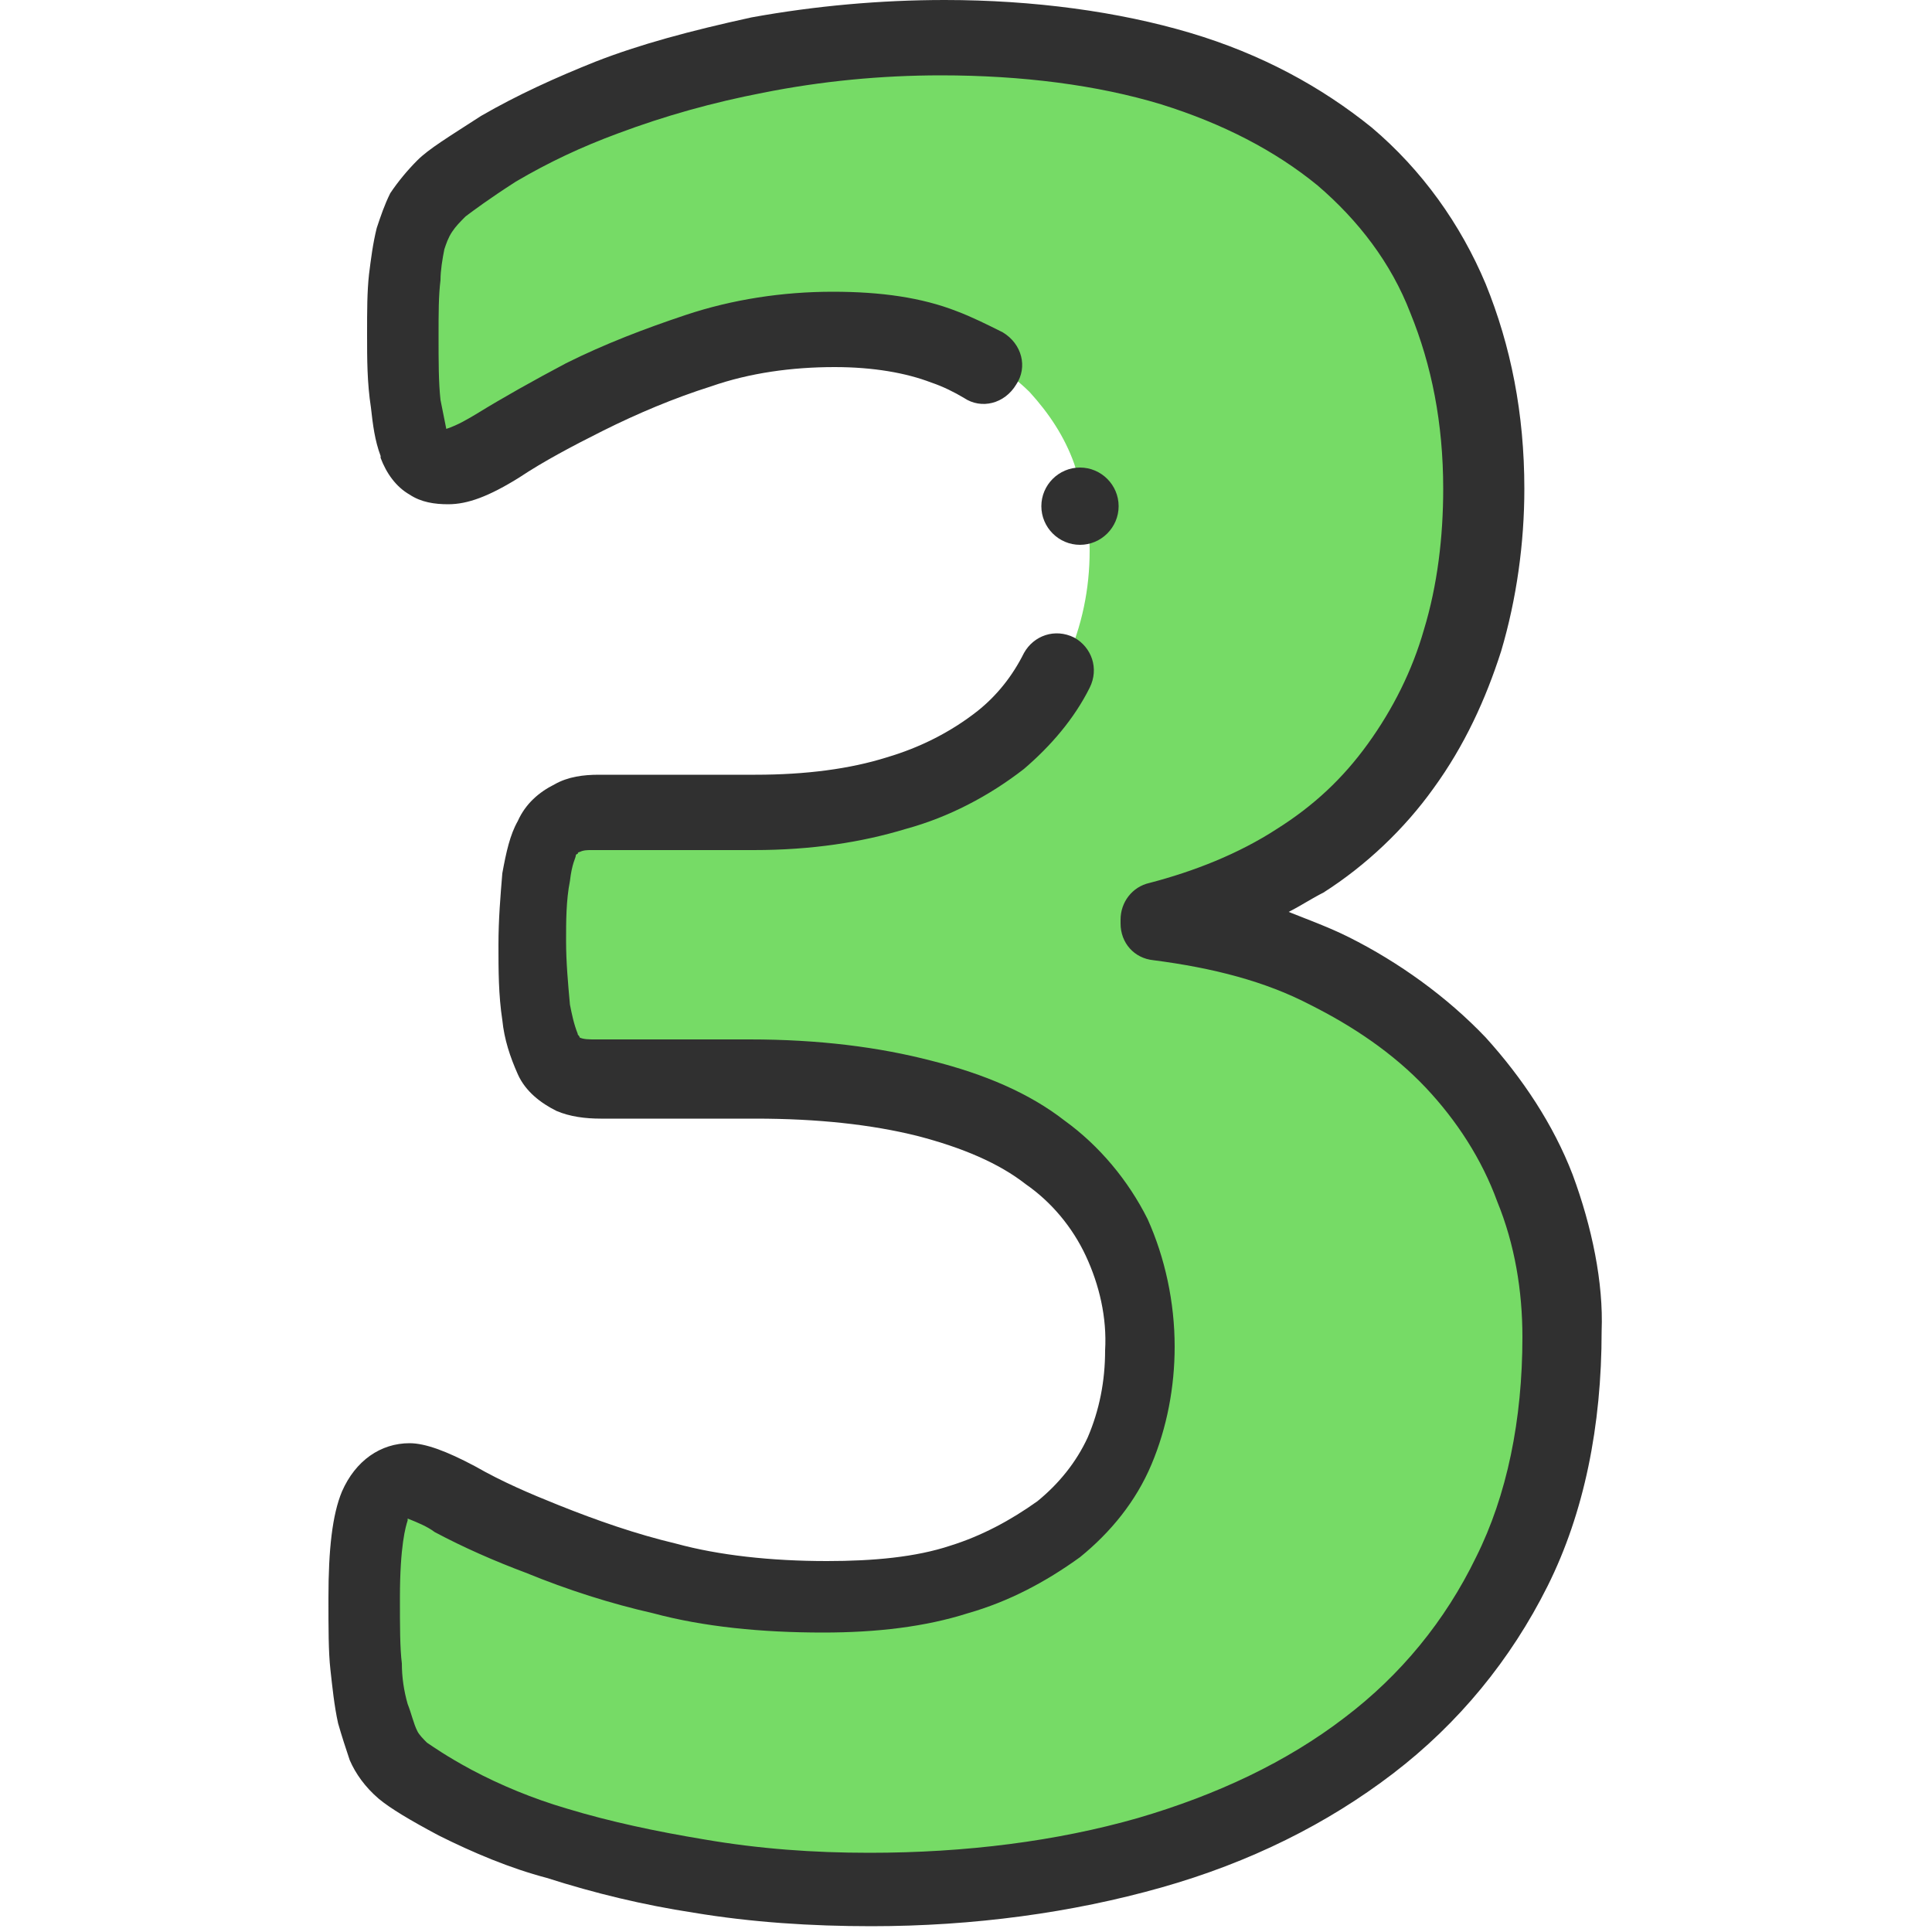
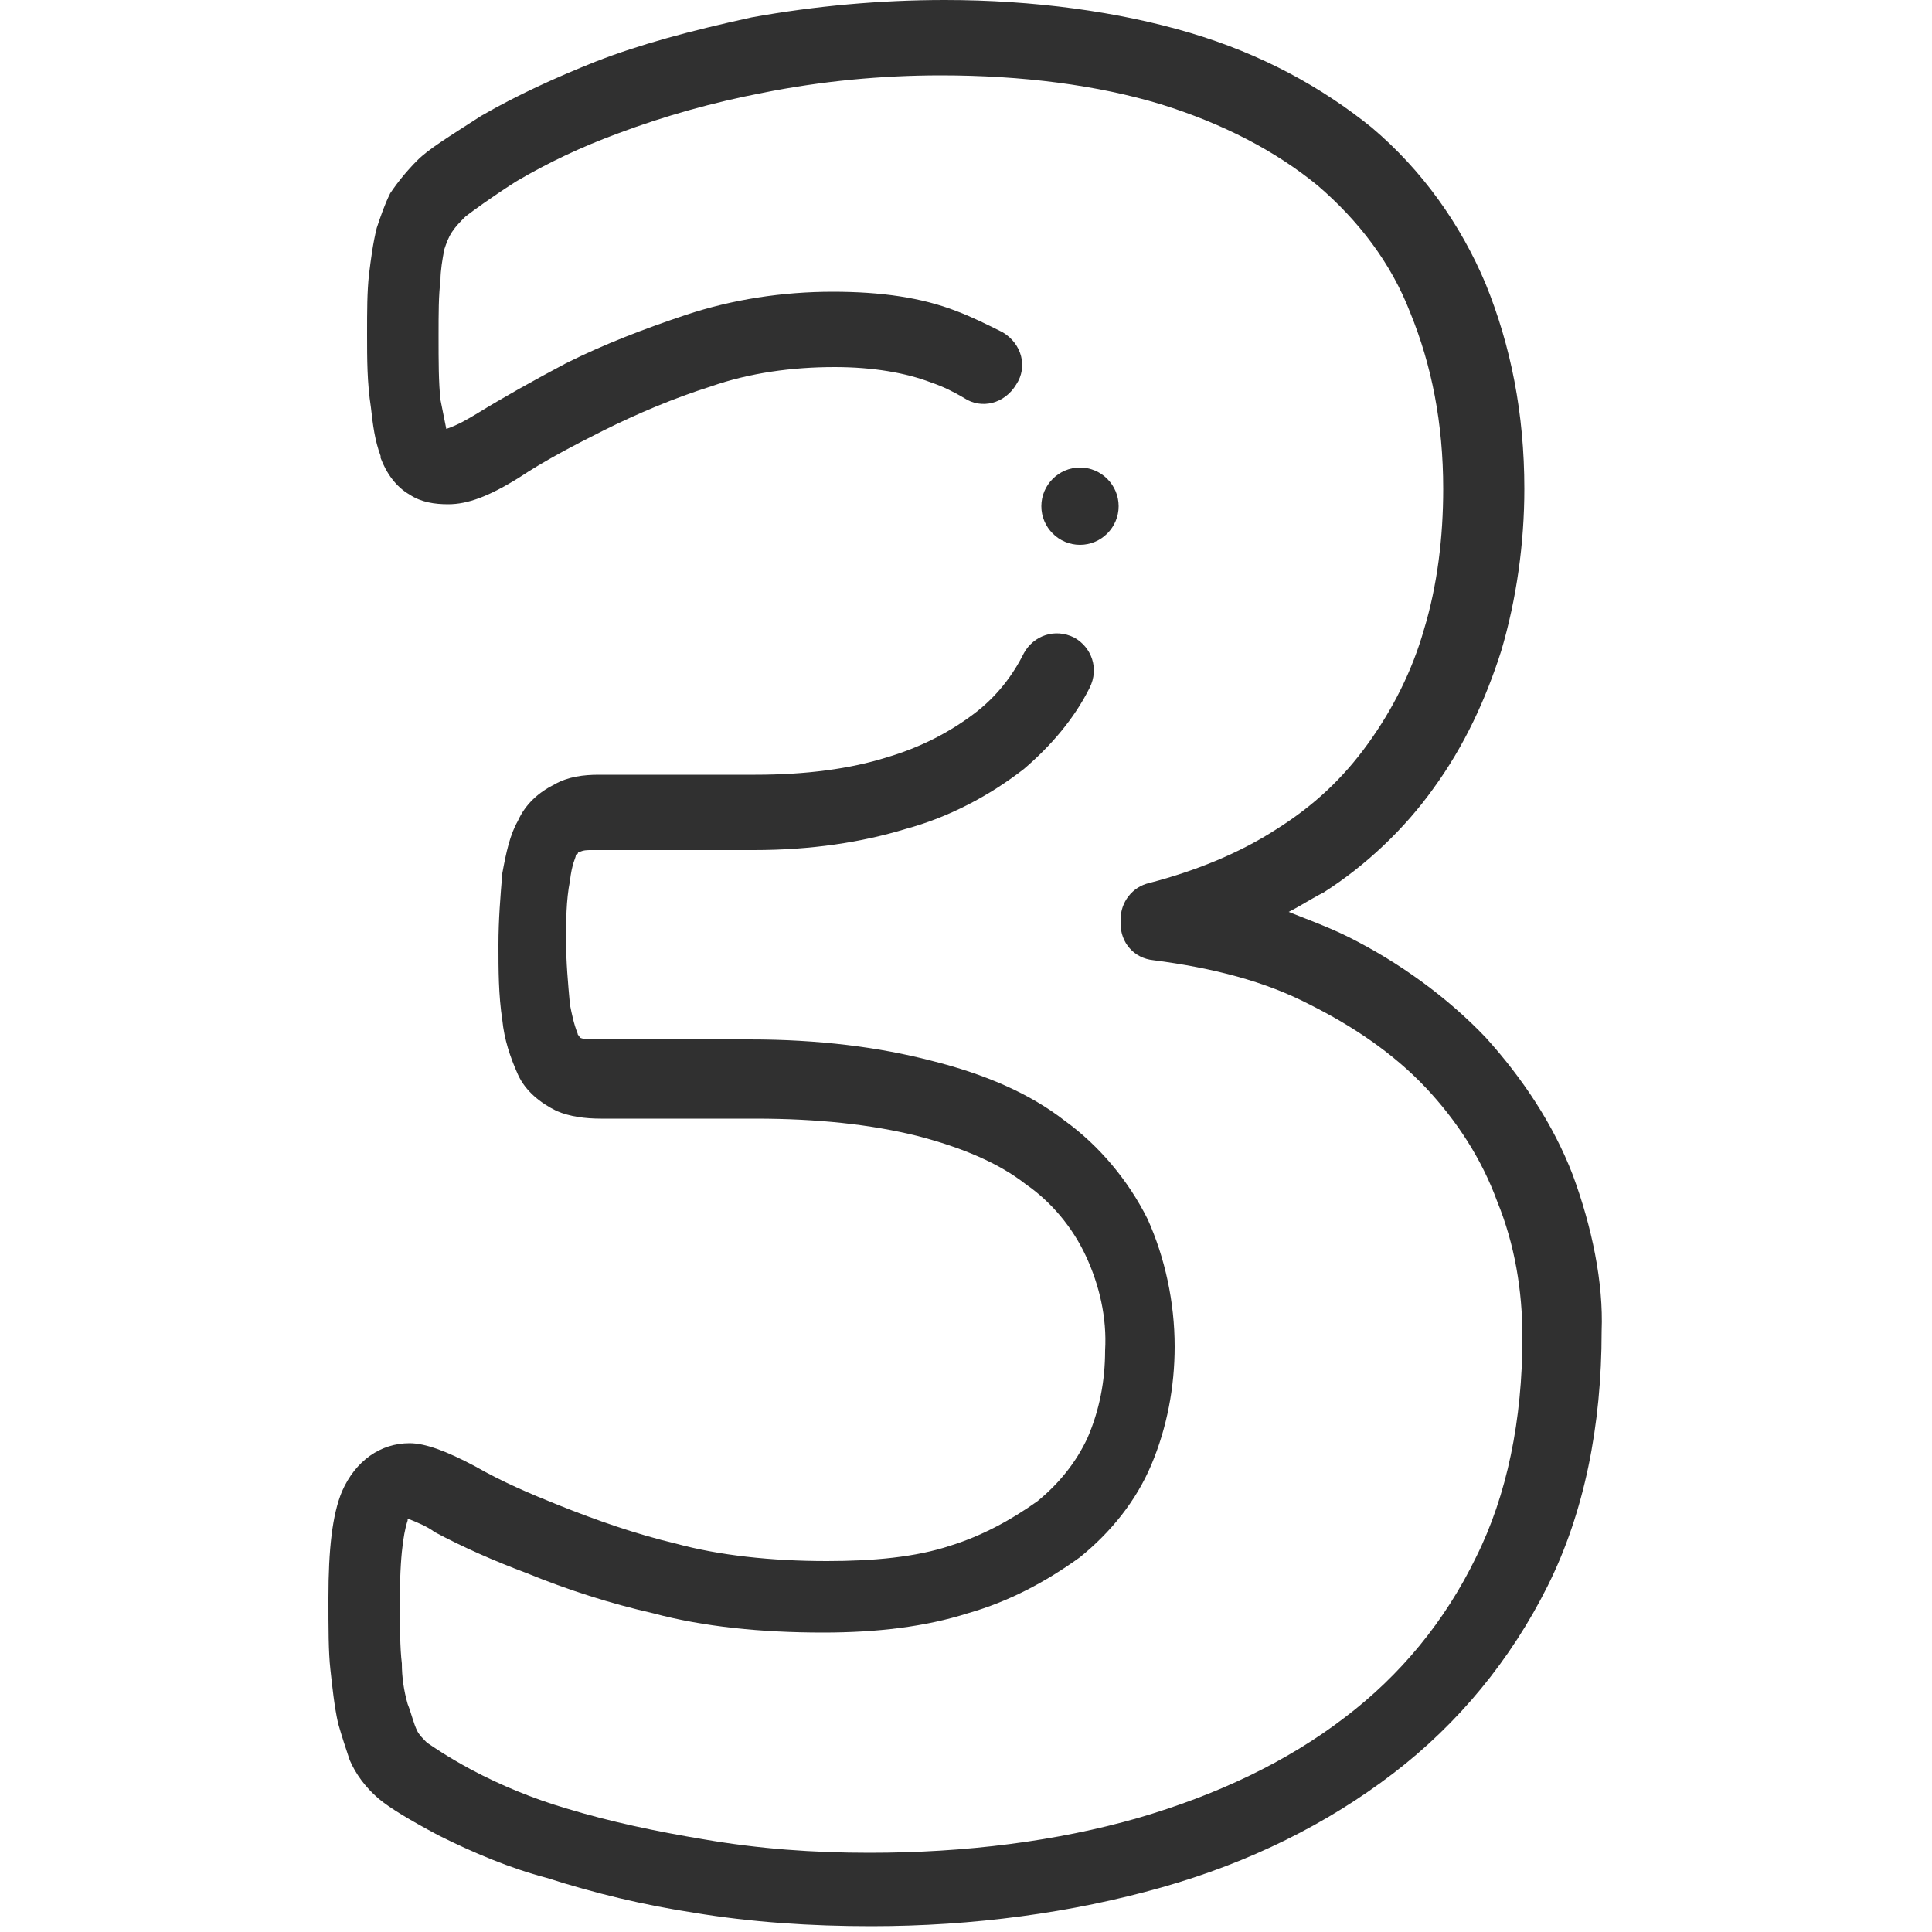
<svg xmlns="http://www.w3.org/2000/svg" id="Layer_1" x="0px" y="0px" viewBox="0 0 100 100" style="enable-background:new 0 0 100 100;" xml:space="preserve">
  <style type="text/css">
	.st0{fill-rule:evenodd;clip-rule:evenodd;fill:#76DB66;}
	.st1{fill:#303030;}
</style>
  <g>
-     <path class="st0" d="M81,69.3c0,4.6-0.9,8.7-2.6,12.3c-1.7,3.5-4.3,6.6-7.4,9c-3.2,2.4-6.9,4.3-11.3,5.6c-4.4,1.2-9.2,1.9-14.4,1.9   c-3,0-6-0.2-8.9-0.7c-2.5-0.4-4.9-1-7.3-1.7c-1.8-0.5-3.6-1.2-5.3-2.1c-1.4-0.7-2.3-1.3-2.7-1.6c-0.4-0.4-0.7-0.8-1-1.3   c-0.2-0.5-0.4-1.1-0.6-1.7c-0.2-0.8-0.3-1.6-0.4-2.4C19,85.5,19,84.3,19,83c0-2.3,0.2-3.9,0.6-4.8c0.4-0.9,1-1.3,1.7-1.3   c0.5,0,1.3,0.3,2.5,1c1.5,0.8,3,1.5,4.5,2.1c2.1,0.8,4.2,1.5,6.4,2.1c2.4,0.6,5.2,1,8.3,1c2.6,0,4.9-0.3,7-0.9   c1.9-0.5,3.6-1.4,5.2-2.6c1.4-1.1,2.4-2.5,3.2-4.1c0.7-1.7,1.1-3.5,1-5.3c0-2-0.4-4-1.3-5.8c-0.9-1.7-2.2-3.3-3.7-4.4   c-1.6-1.2-3.7-2.1-6.2-2.8c-2.5-0.7-5.5-1-8.9-1h-8c-0.5,0-1.1-0.1-1.6-0.2c-0.5-0.2-0.9-0.6-1.1-1.1c-0.3-0.7-0.5-1.4-0.6-2.2   c-0.1-1.2-0.2-2.4-0.2-3.6c0-1.1,0-2.3,0.2-3.4c0.1-0.9,0.3-1.6,0.6-2c0.2-0.4,0.5-0.8,1-1c0.5-0.2,1-0.3,1.5-0.3h8.1   c2.8,0,5.2-0.3,7.3-1c2-0.5,3.8-1.5,5.4-2.8c1.4-1.2,2.6-2.7,3.3-4.4c0.8-1.8,1.2-3.7,1.2-5.7c0-1.5-0.3-3-0.8-4.5   c-0.5-1.4-1.3-2.6-2.3-3.7c-1.1-1.1-2.5-1.9-4-2.4c-1.6-0.6-3.5-0.9-5.7-0.9c-2.4,0-4.7,0.4-7,1.1c-2,0.7-4,1.5-5.9,2.4   c-1.7,0.9-3.2,1.7-4.4,2.5s-2.1,1.2-2.7,1.2c-0.3,0-0.7-0.1-1-0.2c-0.3-0.2-0.5-0.5-0.7-1c-0.2-0.7-0.4-1.4-0.4-2.1   c-0.1-1.2-0.2-2.4-0.1-3.6c0-1.2,0-2.2,0.1-3c0-0.7,0.1-1.3,0.3-2c0.1-0.5,0.3-0.9,0.5-1.4c0.3-0.5,0.6-0.9,1-1.2   c0.5-0.5,1.5-1.1,2.9-2c1.8-1,3.6-1.9,5.6-2.6c2.5-0.9,5.1-1.7,7.8-2.2c3.2-0.6,6.4-0.9,9.6-0.9c4.5,0,8.4,0.5,11.9,1.6   c3.5,1.1,6.4,2.6,8.7,4.6c2.4,2,4.2,4.5,5.4,7.3c1.2,2.9,1.8,6.2,1.8,9.8c0,2.7-0.3,5.3-1.1,7.9c-0.7,2.3-1.7,4.6-3.2,6.5   c-1.4,2-3.2,3.6-5.2,4.9c-2.2,1.4-4.6,2.4-7.2,3v0.2c3.3,0.4,6.2,1.2,8.8,2.5c2.5,1.2,4.7,2.8,6.6,4.7c1.8,1.9,3.2,4.1,4.1,6.5   C80.5,64,81,66.6,81,69.3L81,69.3z" />
    <path class="st1" d="M81.4,60.8c-1-2.6-2.6-5-4.5-7.1c-2-2.1-4.5-3.9-7.1-5.2c-1-0.5-2.1-0.9-3.1-1.3c0.6-0.3,1.2-0.7,1.8-1   c2.2-1.4,4.2-3.3,5.7-5.4c1.6-2.2,2.7-4.6,3.5-7.1c0.8-2.7,1.2-5.6,1.2-8.4c0-3.9-0.7-7.4-2-10.6c-1.3-3.1-3.3-5.9-5.9-8.1   c-2.6-2.1-5.7-3.8-9.4-4.9S53.5,0,48.9,0c-3.3,0-6.7,0.3-10,0.9c-3.2,0.7-5.8,1.4-8.1,2.3c-2,0.8-4,1.7-5.9,2.8   c-1.7,1.1-2.7,1.7-3.3,2.3l0,0c-0.5,0.5-1,1.1-1.4,1.7c-0.3,0.6-0.5,1.2-0.7,1.8v0c-0.2,0.8-0.3,1.6-0.4,2.4   c-0.1,0.9-0.1,1.9-0.1,3.1c0,1.3,0,2.5,0.2,3.8c0.1,0.9,0.2,1.7,0.5,2.5l0,0.1c0.3,0.8,0.8,1.5,1.5,1.9c0.6,0.4,1.3,0.5,2,0.5   c1,0,2.1-0.4,3.7-1.4c1.2-0.8,2.7-1.6,4.3-2.4c1.8-0.9,3.7-1.7,5.6-2.3c2-0.7,4.2-1,6.4-1c2,0,3.7,0.3,5,0.8h0   c0.6,0.2,1.2,0.5,1.7,0.8c0.9,0.6,2.1,0.3,2.7-0.7c0.6-0.9,0.3-2.1-0.7-2.7c-0.8-0.4-1.6-0.8-2.4-1.1c-1.8-0.7-3.9-1-6.4-1   c-2.6,0-5.2,0.4-7.6,1.2c-2.1,0.7-4.2,1.5-6.2,2.5c0,0,0,0,0,0c-1.7,0.9-3.3,1.8-4.6,2.6c-0.5,0.3-1,0.6-1.6,0.8   c-0.1-0.5-0.2-1-0.3-1.5c-0.1-0.9-0.1-2-0.1-3.3c0-1.2,0-2.1,0.1-2.9c0-0.5,0.1-1.1,0.2-1.6c0.1-0.3,0.2-0.6,0.4-0.9c0,0,0,0,0,0   c0.2-0.3,0.4-0.5,0.7-0.8c0.4-0.3,1.2-0.9,2.6-1.8c1.7-1,3.4-1.8,5.3-2.5c2.4-0.9,4.9-1.6,7.5-2.1c3-0.6,6.1-0.9,9.2-0.9   c4.2,0,8.1,0.5,11.4,1.5c3.2,1,5.9,2.4,8.1,4.2c2.1,1.8,3.8,4,4.8,6.6c1.1,2.7,1.7,5.7,1.7,9.1c0,2.5-0.3,5-1,7.3   c-0.6,2.1-1.6,4.1-2.9,5.9c0,0,0,0,0,0c-1.3,1.8-2.8,3.2-4.7,4.4c-2,1.3-4.3,2.2-6.6,2.8c-0.9,0.2-1.5,1-1.5,1.9v0.2   c0,1,0.7,1.8,1.7,1.9c3.1,0.4,5.8,1.1,8.1,2.3c2.2,1.1,4.3,2.5,6,4.3c1.6,1.7,2.9,3.7,3.7,5.9c0.9,2.2,1.3,4.6,1.3,7   c0,4.3-0.8,8.2-2.4,11.4c-1.6,3.3-3.9,6.1-6.8,8.3c-3,2.3-6.6,4-10.7,5.2c-4.2,1.2-8.9,1.8-13.9,1.8c-2.9,0-5.7-0.2-8.6-0.7   c-2.4-0.4-4.8-0.9-7.1-1.6h0c-1.7-0.5-3.4-1.2-4.9-2c-1.3-0.7-2-1.2-2.3-1.4c-0.2-0.2-0.4-0.4-0.5-0.6c-0.2-0.4-0.3-0.9-0.5-1.4   c-0.2-0.7-0.3-1.4-0.3-2.1c-0.1-0.8-0.1-1.9-0.1-3.4c0-2.7,0.3-3.7,0.4-4c0,0,0-0.1,0-0.1c0.5,0.2,1,0.4,1.4,0.7   c1.5,0.8,3.1,1.5,4.7,2.1c2.2,0.9,4.4,1.6,6.6,2.1c2.6,0.7,5.6,1,8.8,1c2.8,0,5.3-0.3,7.5-1c2.1-0.6,4-1.6,5.8-2.9l0,0   c1.6-1.3,2.9-2.9,3.7-4.8l0,0c0.8-1.9,1.2-4,1.2-6.1c0-2.3-0.5-4.6-1.4-6.6c0,0,0,0,0,0c-1-2-2.5-3.8-4.3-5.1   c-1.8-1.4-4.1-2.4-6.9-3.1c-2.7-0.7-5.8-1.1-9.4-1.1h-8c-0.3,0-0.6,0-0.8-0.1c0-0.1-0.1-0.1-0.1-0.2c-0.2-0.5-0.3-1-0.4-1.5   c-0.1-1.1-0.2-2.2-0.2-3.3c0-1,0-2.1,0.2-3.1c0.1-0.9,0.3-1.2,0.3-1.3c0,0,0-0.1,0.1-0.1c0,0,0-0.1,0.1-0.1   c0.2-0.1,0.4-0.1,0.6-0.1H39c3,0,5.6-0.4,7.9-1.1c2.2-0.6,4.3-1.7,6.1-3.1c1.4-1.2,2.6-2.6,3.4-4.2c0.5-1,0.1-2.1-0.8-2.6   c-1-0.5-2.1-0.1-2.6,0.8c-0.6,1.2-1.4,2.2-2.4,3c-1.4,1.1-3,1.9-4.7,2.4h0c-1.9,0.6-4.2,0.9-6.8,0.9h-8.1c-0.8,0-1.6,0.1-2.3,0.5   c-0.8,0.4-1.5,1-1.9,1.9c-0.4,0.7-0.6,1.6-0.8,2.7c-0.1,1.2-0.2,2.4-0.2,3.7c0,1.3,0,2.6,0.2,3.9c0.1,1,0.4,1.9,0.8,2.8l0,0   c0.4,0.9,1.2,1.5,2,1.9l0,0c0.7,0.3,1.5,0.4,2.3,0.4h8c3.2,0,6,0.3,8.4,0.9c2.3,0.6,4.2,1.4,5.6,2.5l0,0c1.3,0.9,2.4,2.2,3.1,3.7   c0.7,1.5,1.1,3.2,1,4.9c0,1.6-0.3,3.1-0.9,4.5c-0.6,1.3-1.5,2.4-2.6,3.3c-1.4,1-2.9,1.8-4.5,2.3c-1.8,0.6-4,0.8-6.4,0.8   c-2.9,0-5.6-0.3-7.8-0.9c-2.1-0.5-4.1-1.2-6.1-2c-1.5-0.6-2.9-1.2-4.3-2c-1.5-0.8-2.6-1.2-3.4-1.2c-1.5,0-2.8,0.9-3.5,2.5l0,0   c-0.5,1.2-0.7,3-0.7,5.5c0,1.6,0,2.8,0.1,3.7c0.1,0.9,0.2,1.9,0.4,2.8c0.2,0.7,0.4,1.3,0.6,1.9c0,0,0,0,0,0c0.3,0.7,0.8,1.4,1.5,2   l0,0c0.6,0.5,1.6,1.1,3.1,1.9c1.8,0.9,3.7,1.7,5.6,2.2c2.5,0.8,5,1.4,7.6,1.8c3,0.5,6.1,0.7,9.2,0.7c5.3,0,10.4-0.7,15-2   c4.6-1.3,8.6-3.3,12-5.9c3.4-2.6,6.1-5.9,8-9.7c1.9-3.8,2.8-8.3,2.8-13.2C83,66.4,82.4,63.5,81.4,60.8z" />
    <path class="st1" d="M57.9,26.2c0-1.1-0.9-2-2-2l0,0c-1.1,0-2,0.9-2,2s0.9,2,2,2S57.9,27.3,57.9,26.2z" />
  </g>
</svg>